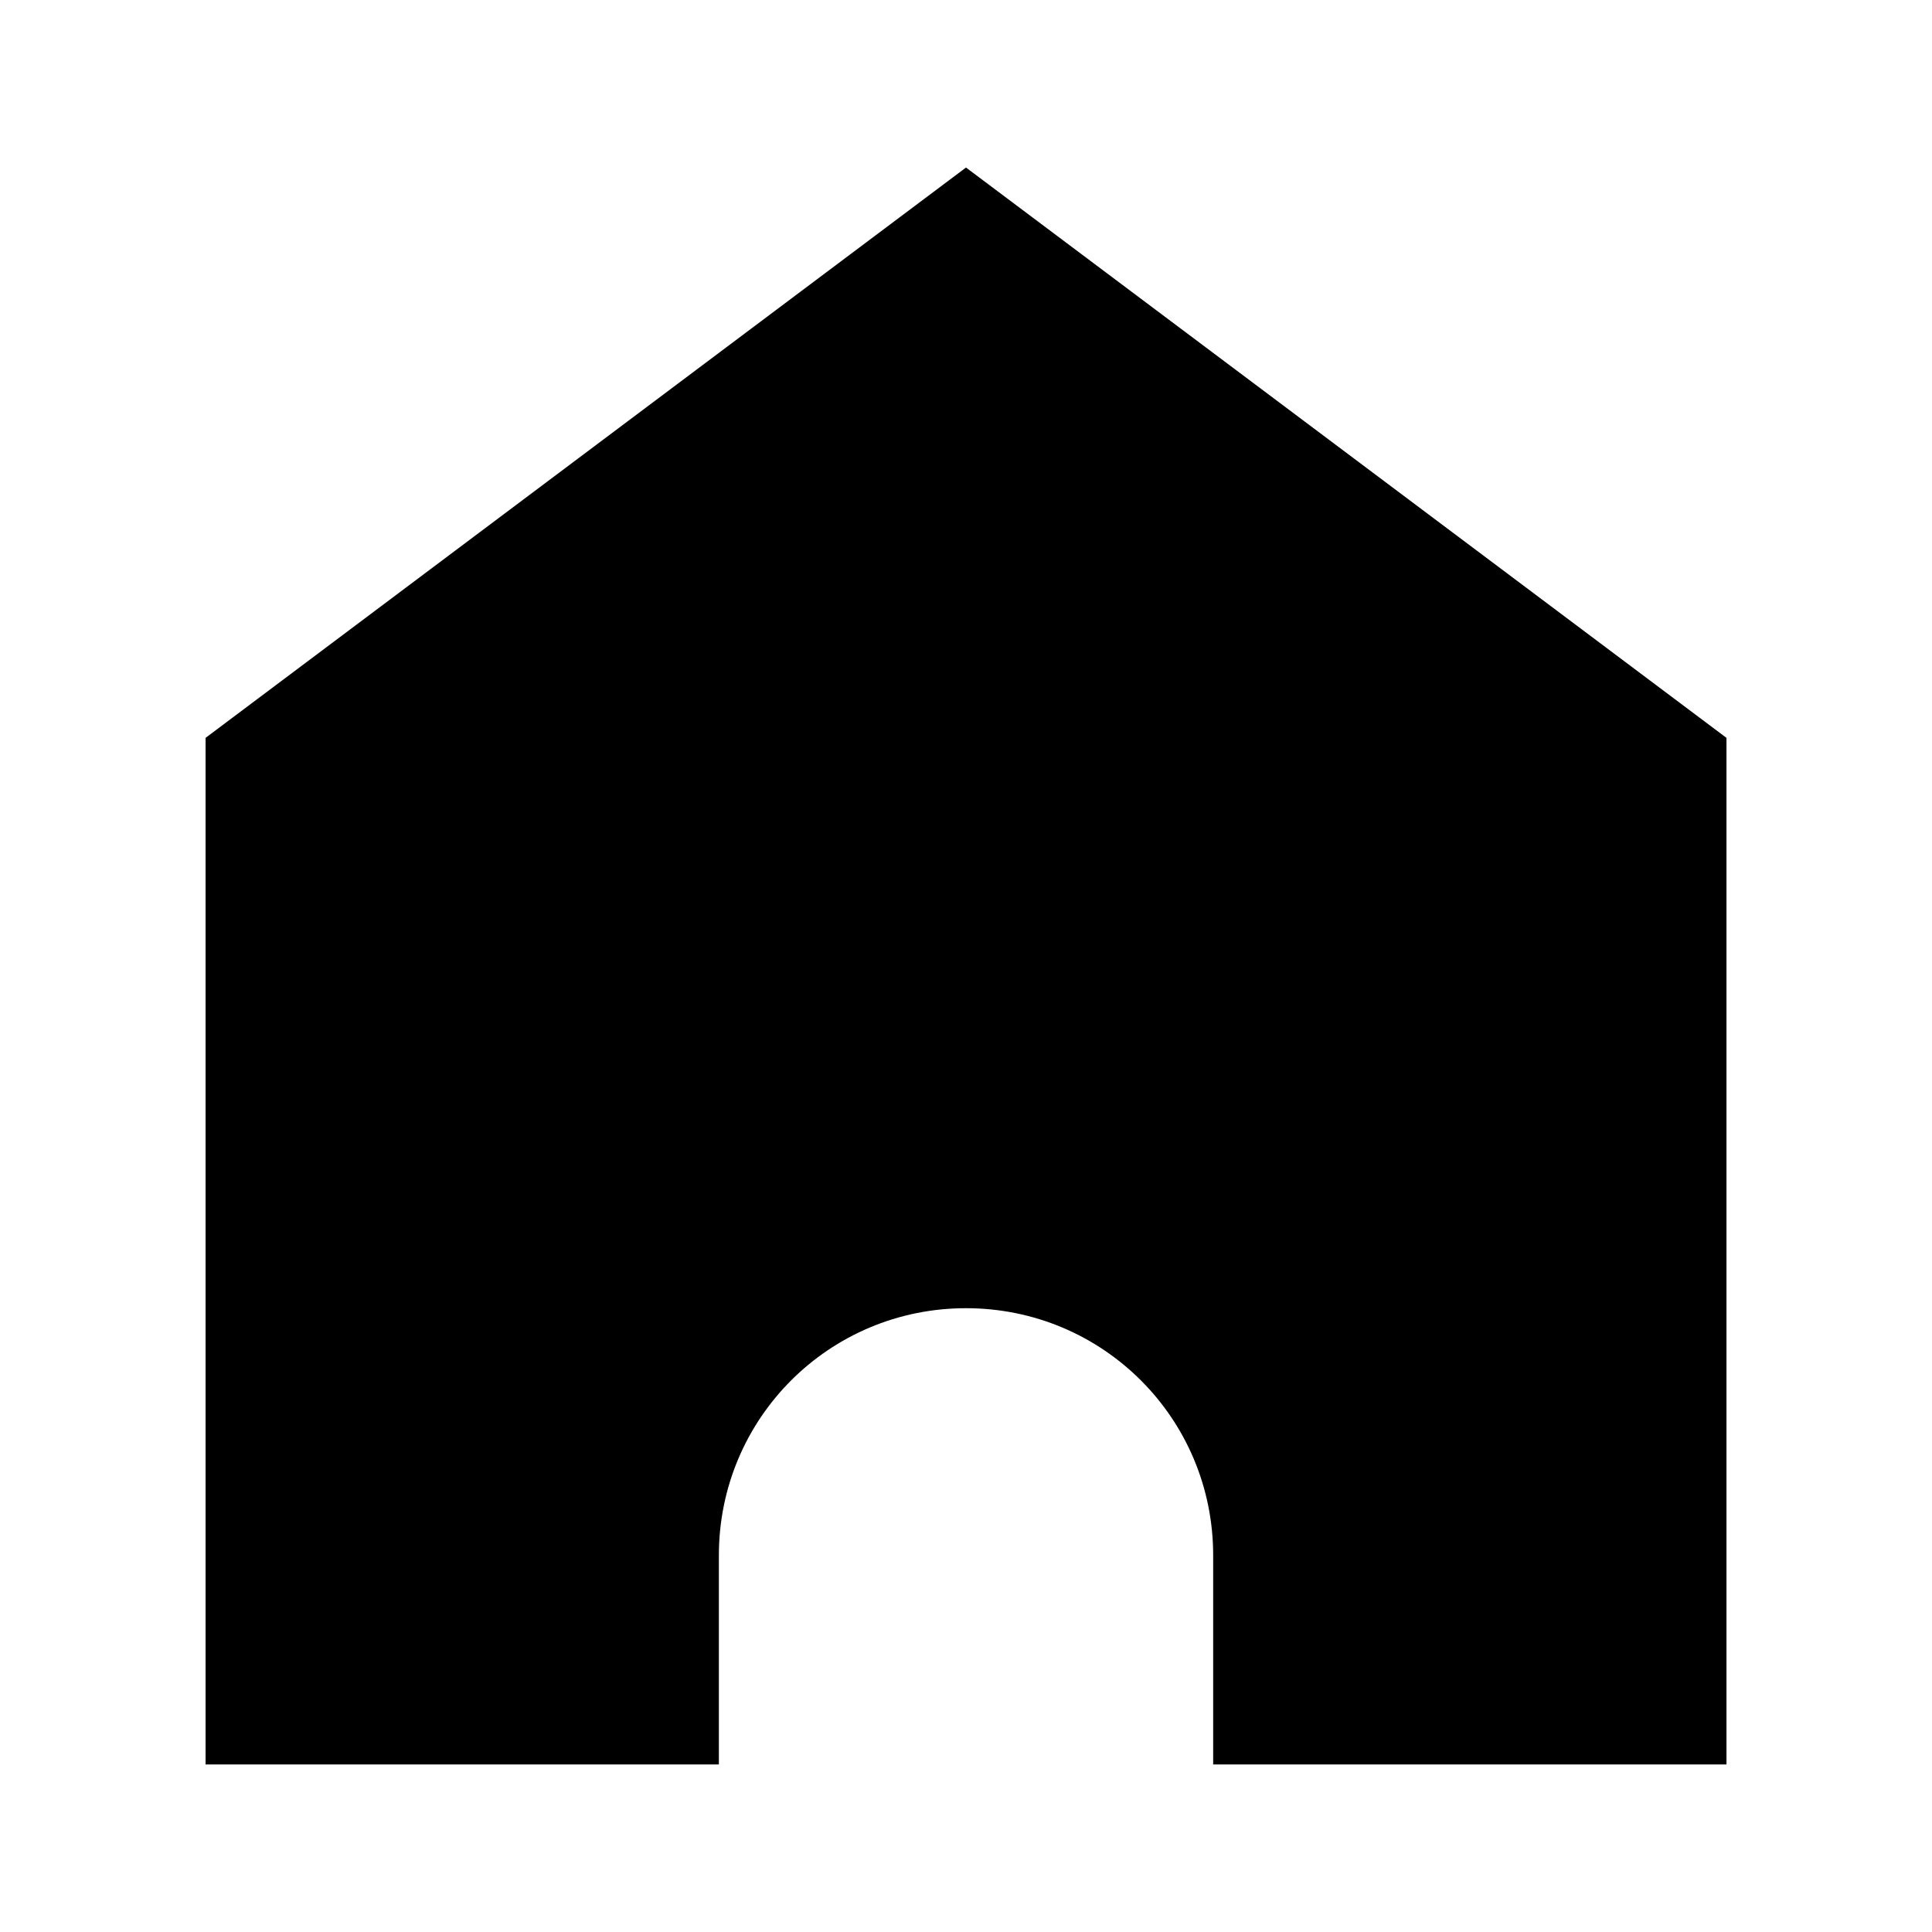
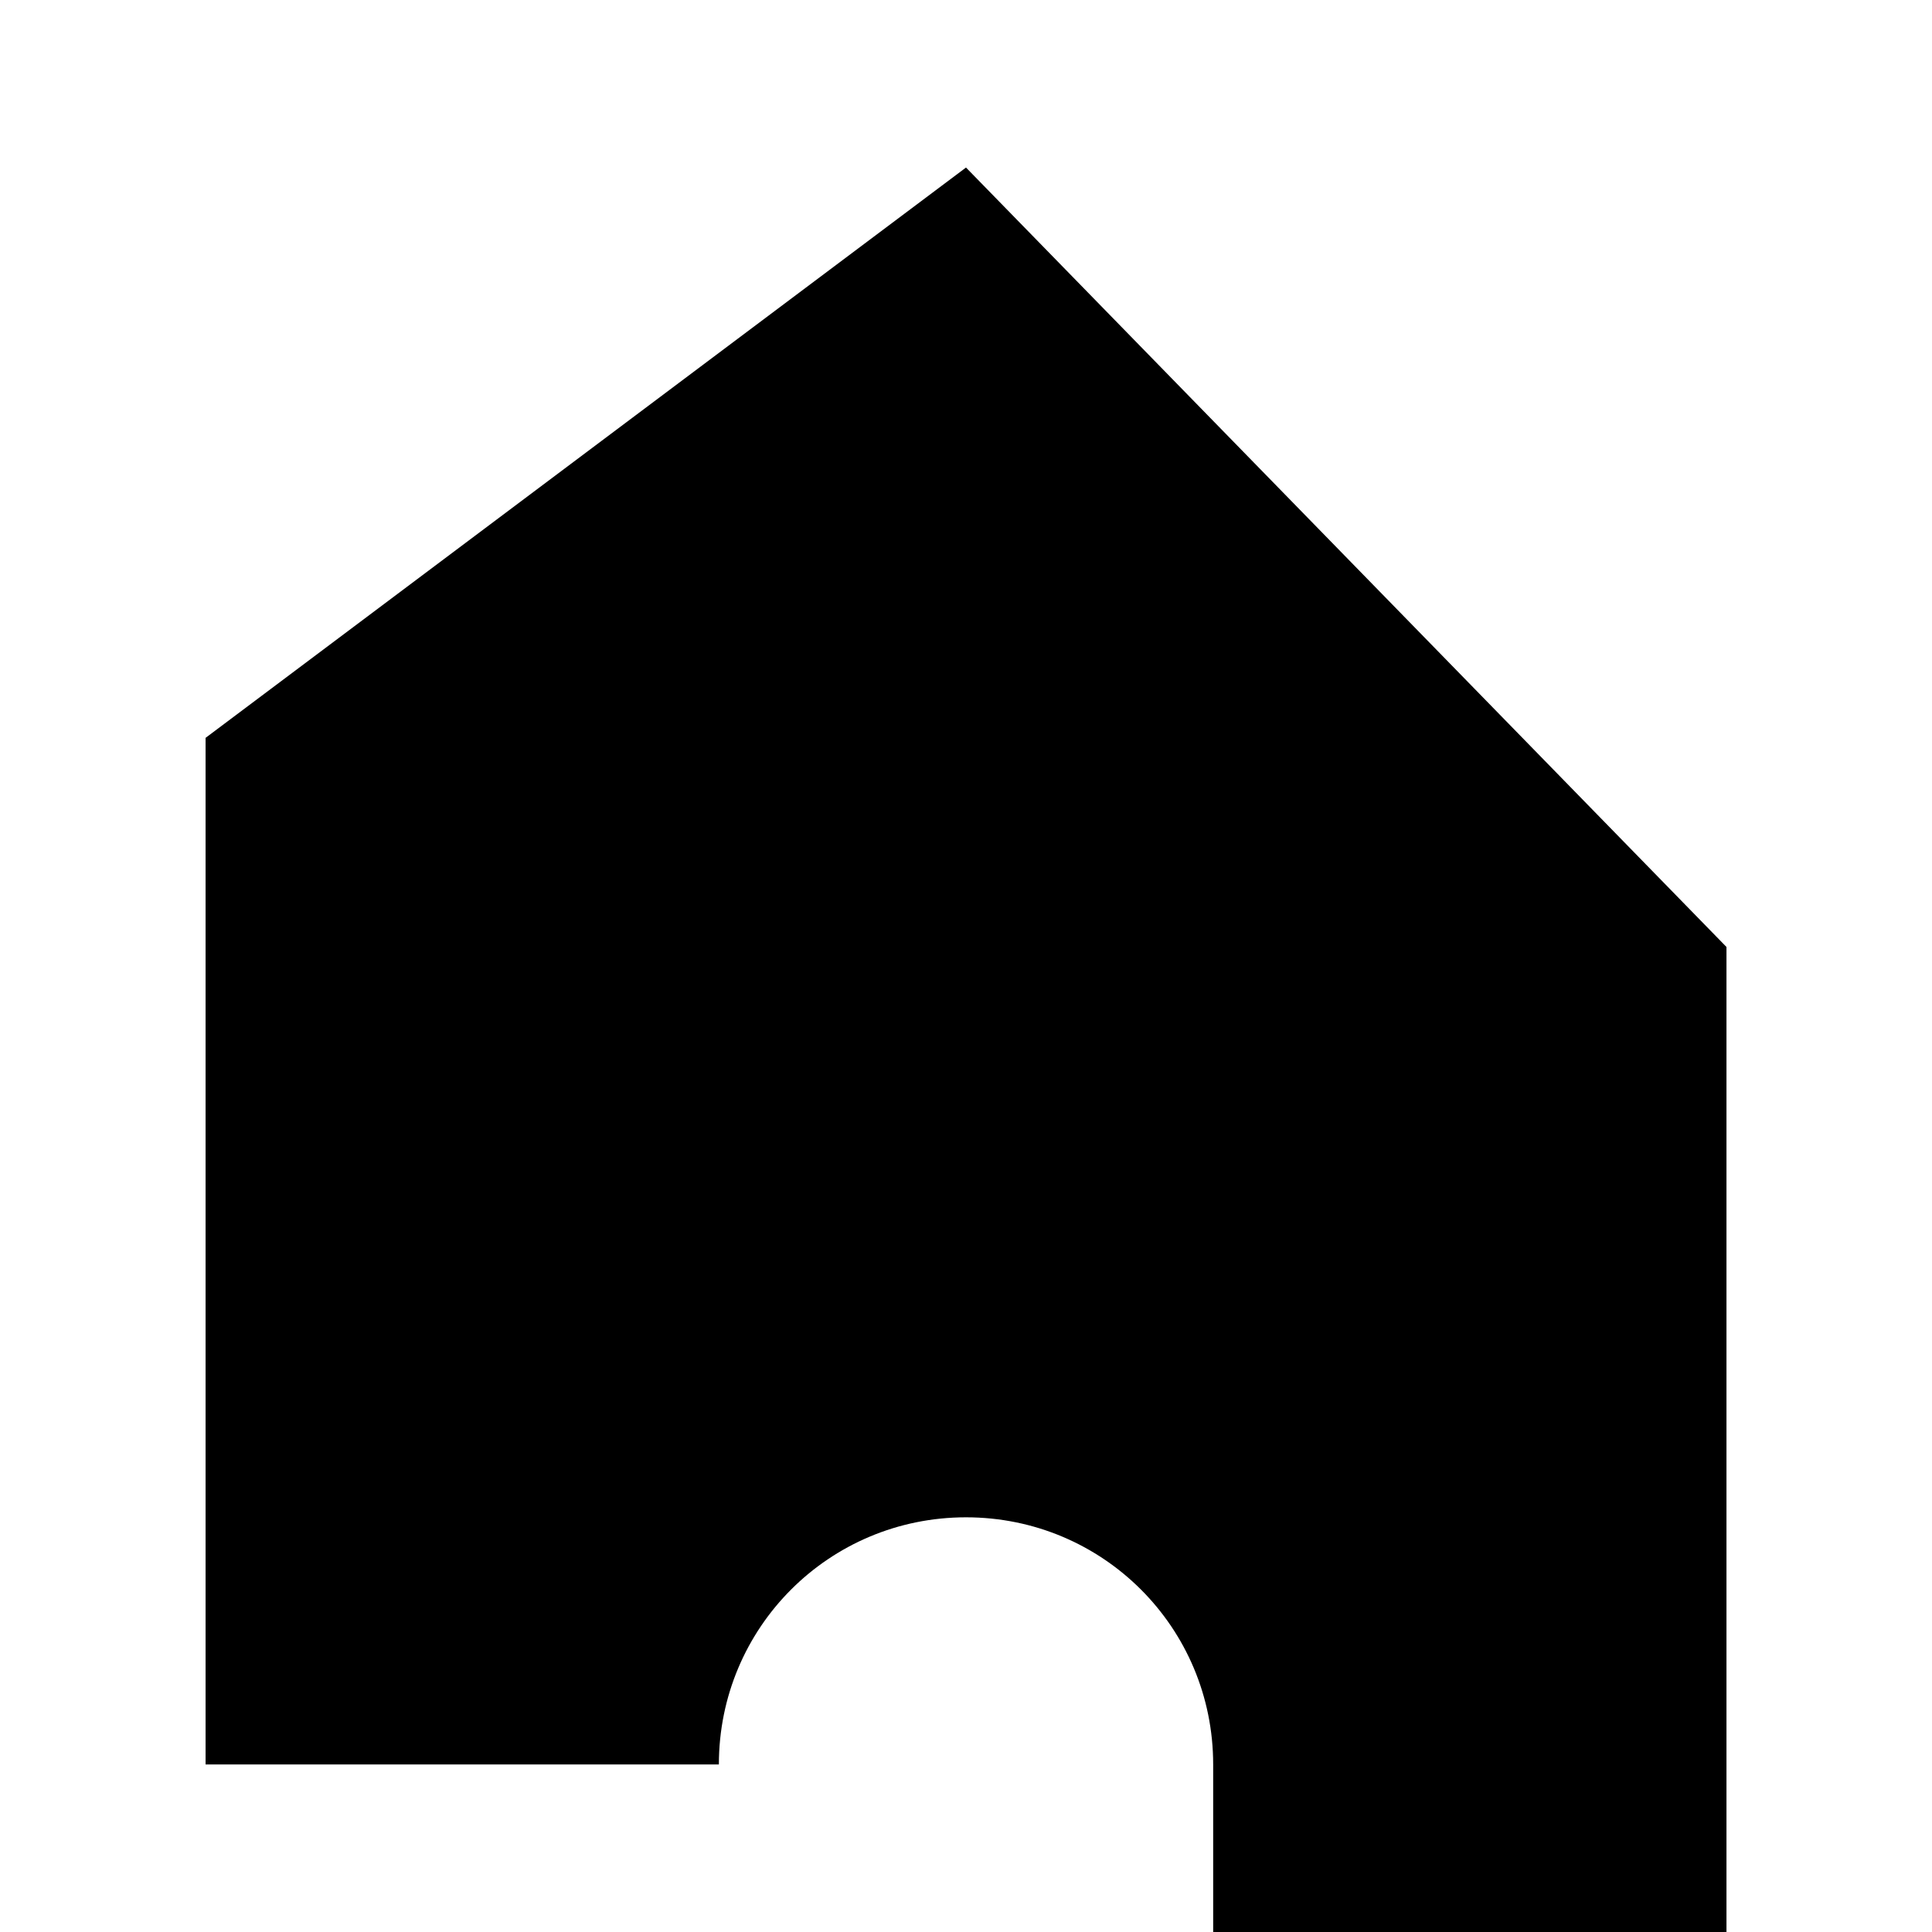
<svg xmlns="http://www.w3.org/2000/svg" fill="#000000" width="800px" height="800px" version="1.1" viewBox="144 144 512 512">
-   <path d="m400 188.4-201.52 151.14v272.06h136.03v-55.418c0-36.285 29.211-65.496 65.496-65.496s65.496 29.211 65.496 65.496v55.418h136.03v-272.06z" />
+   <path d="m400 188.4-201.52 151.14v272.06h136.03c0-36.285 29.211-65.496 65.496-65.496s65.496 29.211 65.496 65.496v55.418h136.03v-272.06z" />
</svg>